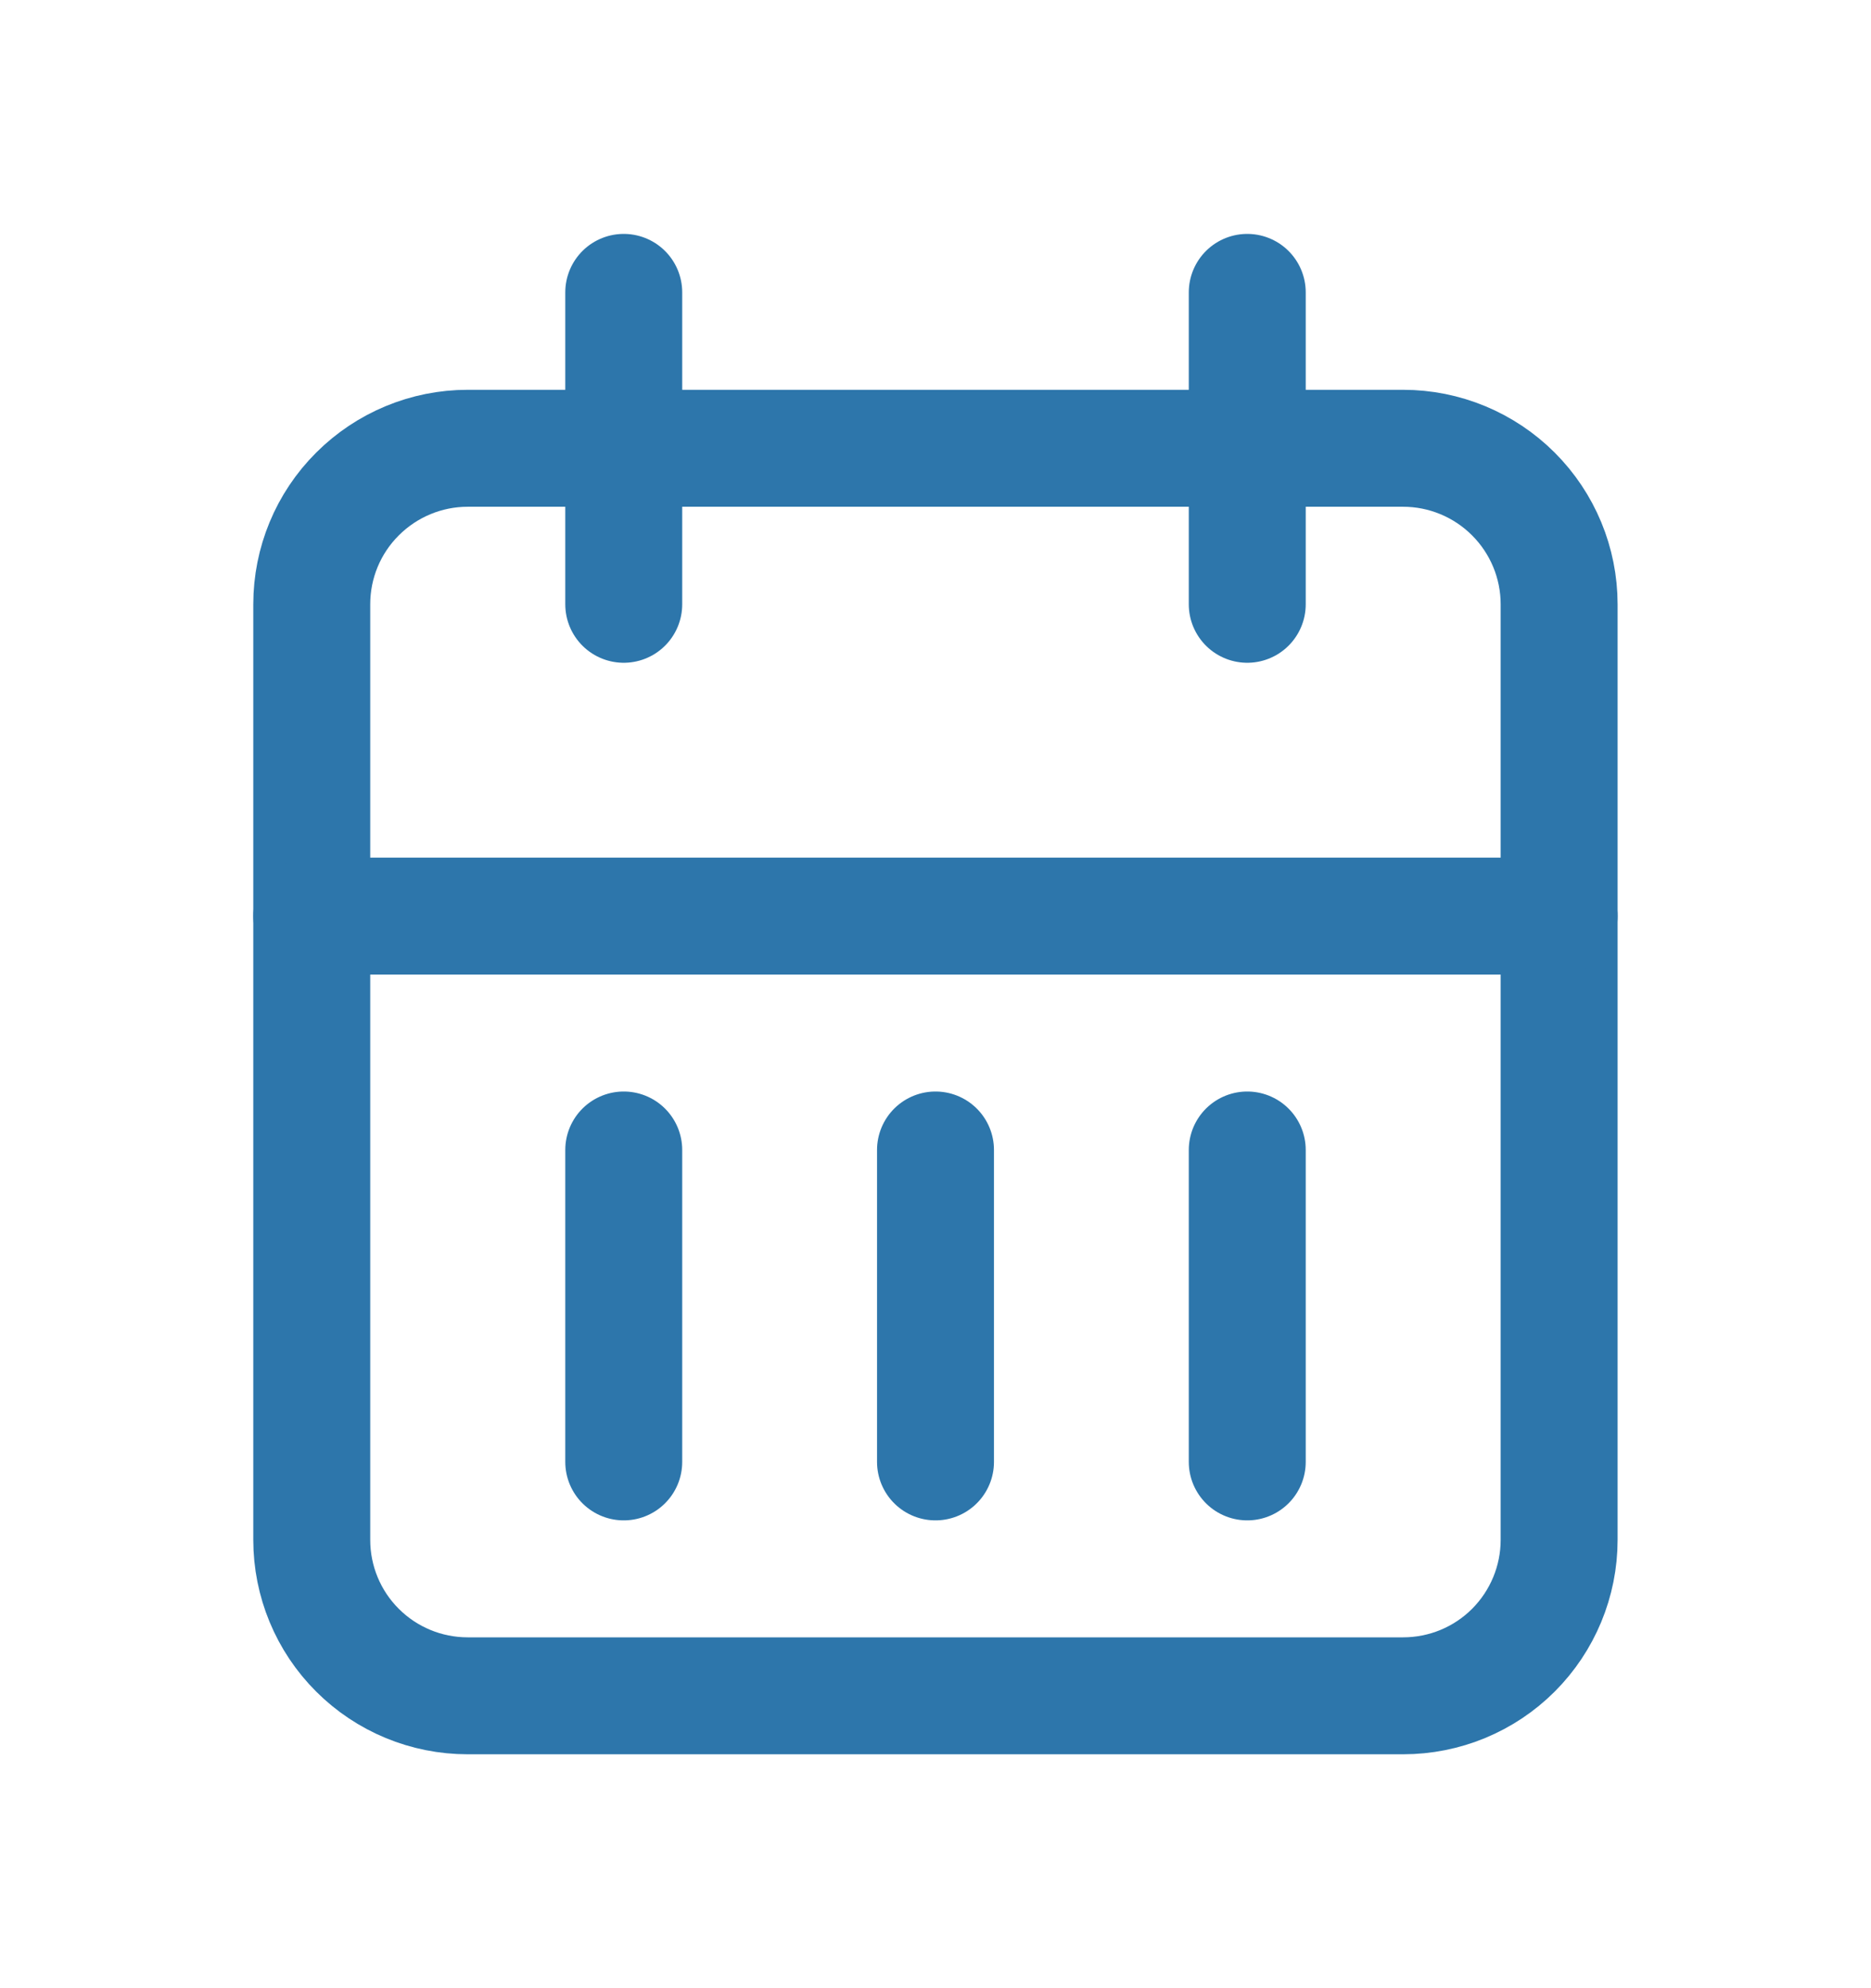
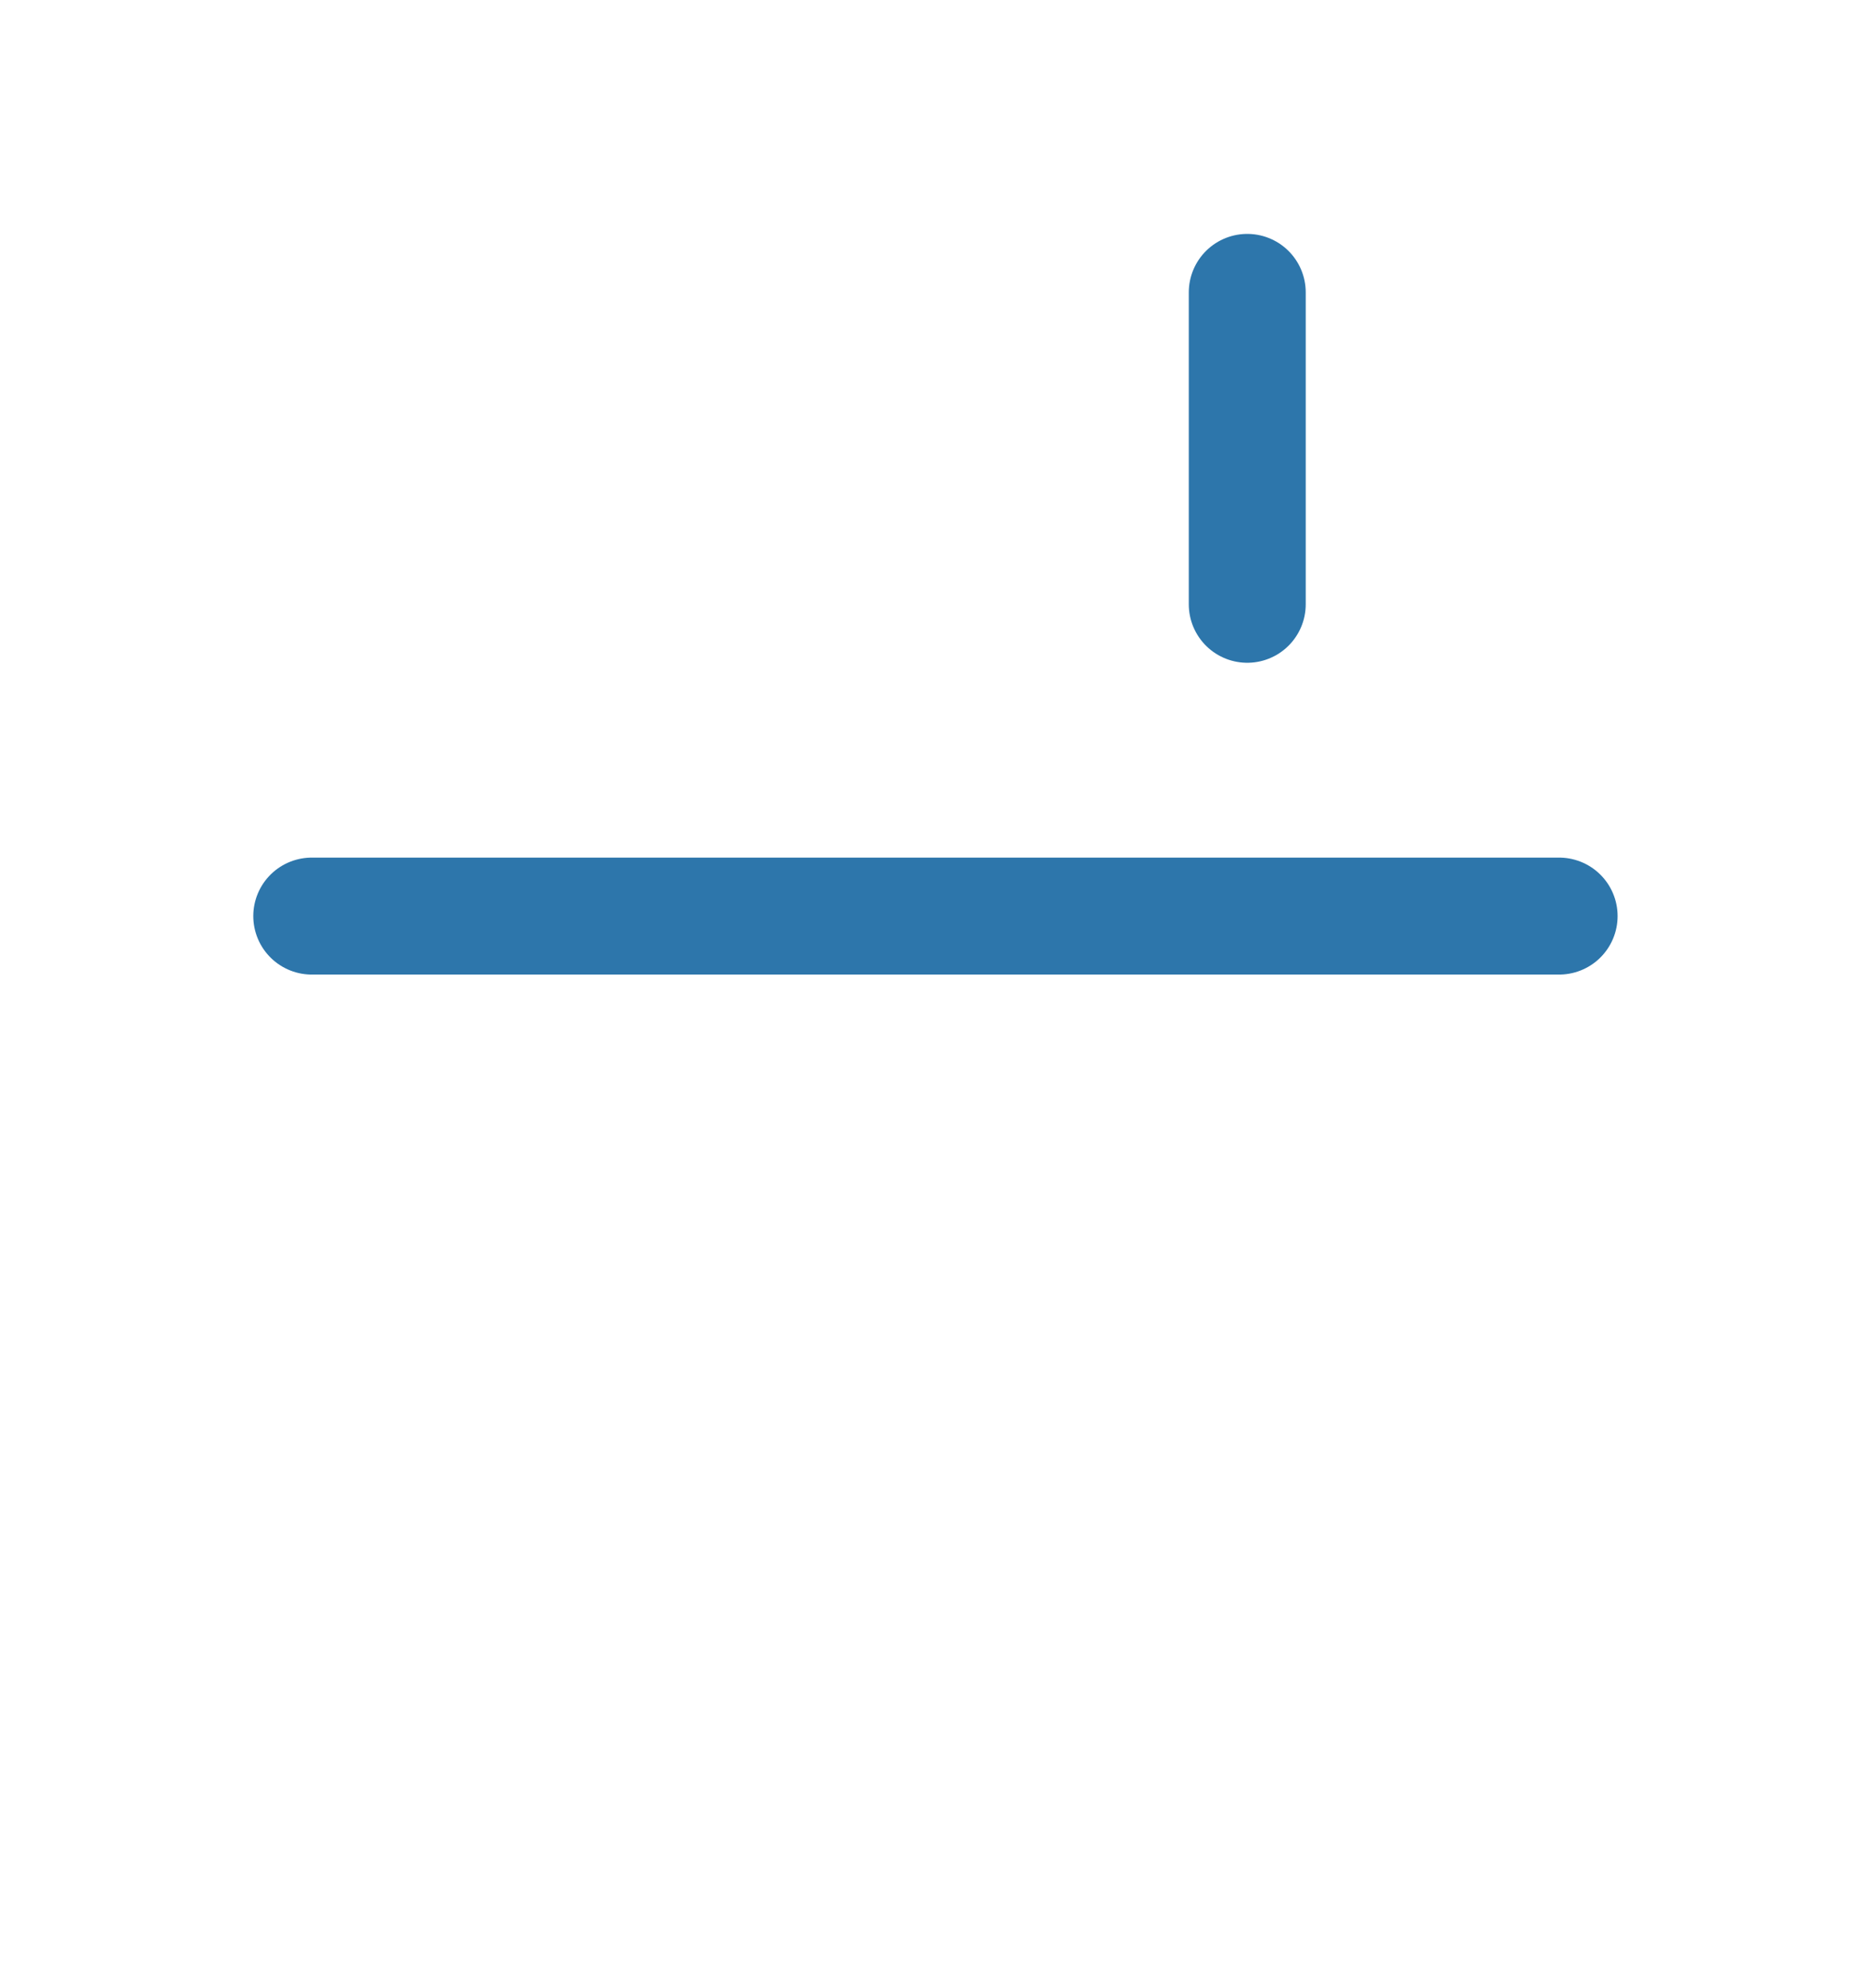
<svg xmlns="http://www.w3.org/2000/svg" width="16" height="17" viewBox="0 0 16 17" fill="none" stroke="#2D76AB">
  <g clip-path="url(#clip0_1802_7627)">
-     <path d="M2.666 5.167C2.666 4.813 2.806 4.474 3.057 4.224C3.307 3.974 3.646 3.833 3.999 3.833H11.999C12.353 3.833 12.692 3.974 12.942 4.224C13.192 4.474 13.333 4.813 13.333 5.167V13.167C13.333 13.52 13.192 13.86 12.942 14.11C12.692 14.36 12.353 14.5 11.999 14.5H3.999C3.646 14.5 3.307 14.36 3.057 14.11C2.806 13.86 2.666 13.52 2.666 13.167V5.167Z" stroke-linecap="round" stroke-linejoin="round" />
    <path d="M10.666 2.5V5.167" stroke-linecap="round" stroke-linejoin="round" />
-     <path d="M5.334 2.5V5.167" stroke-linecap="round" stroke-linejoin="round" />
    <path d="M2.666 7.833H13.333" stroke-linecap="round" stroke-linejoin="round" />
-     <path d="M5.334 9.833V12.5" stroke-linecap="round" stroke-linejoin="round" />
-     <path d="M8 9.833V12.5" stroke-linecap="round" stroke-linejoin="round" />
-     <path d="M10.666 9.833V12.5" stroke-linecap="round" stroke-linejoin="round" />
  </g>
  <defs>
    <clipPath id="clip0_1802_7627">
      <rect width="16" height="16" fill="white" transform="translate(0 0.5)" />
    </clipPath>
  </defs>
</svg>